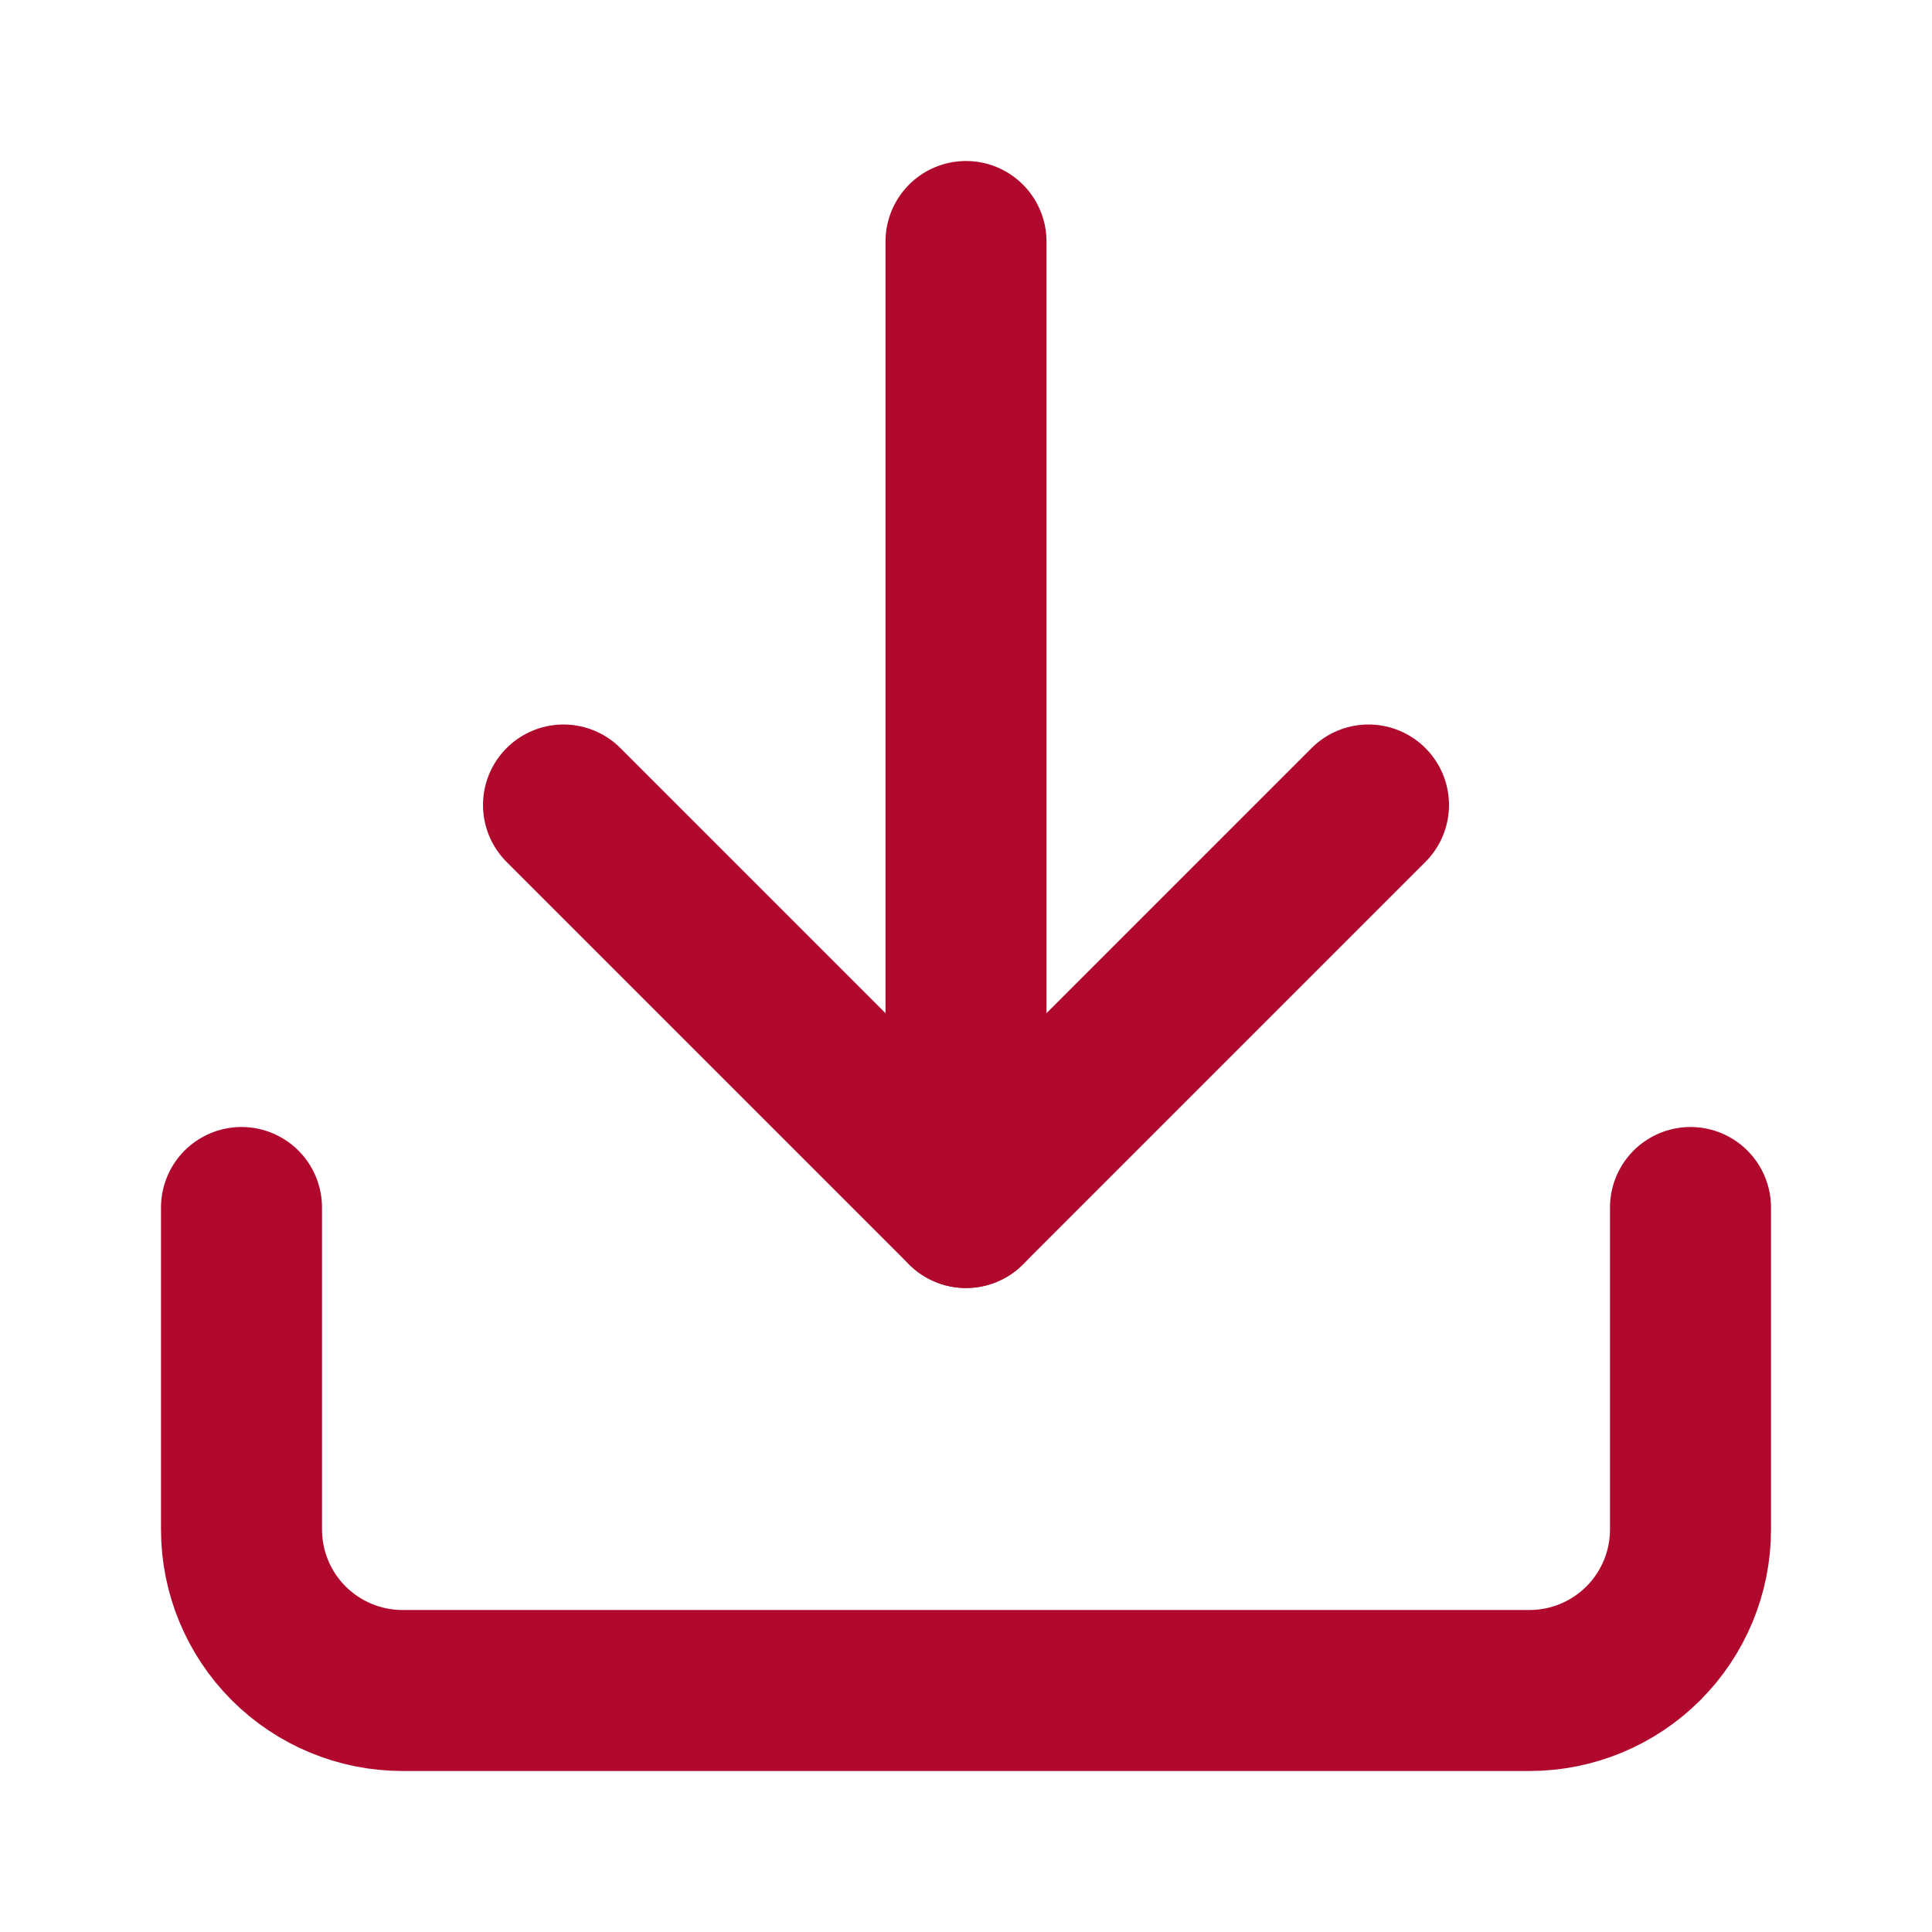
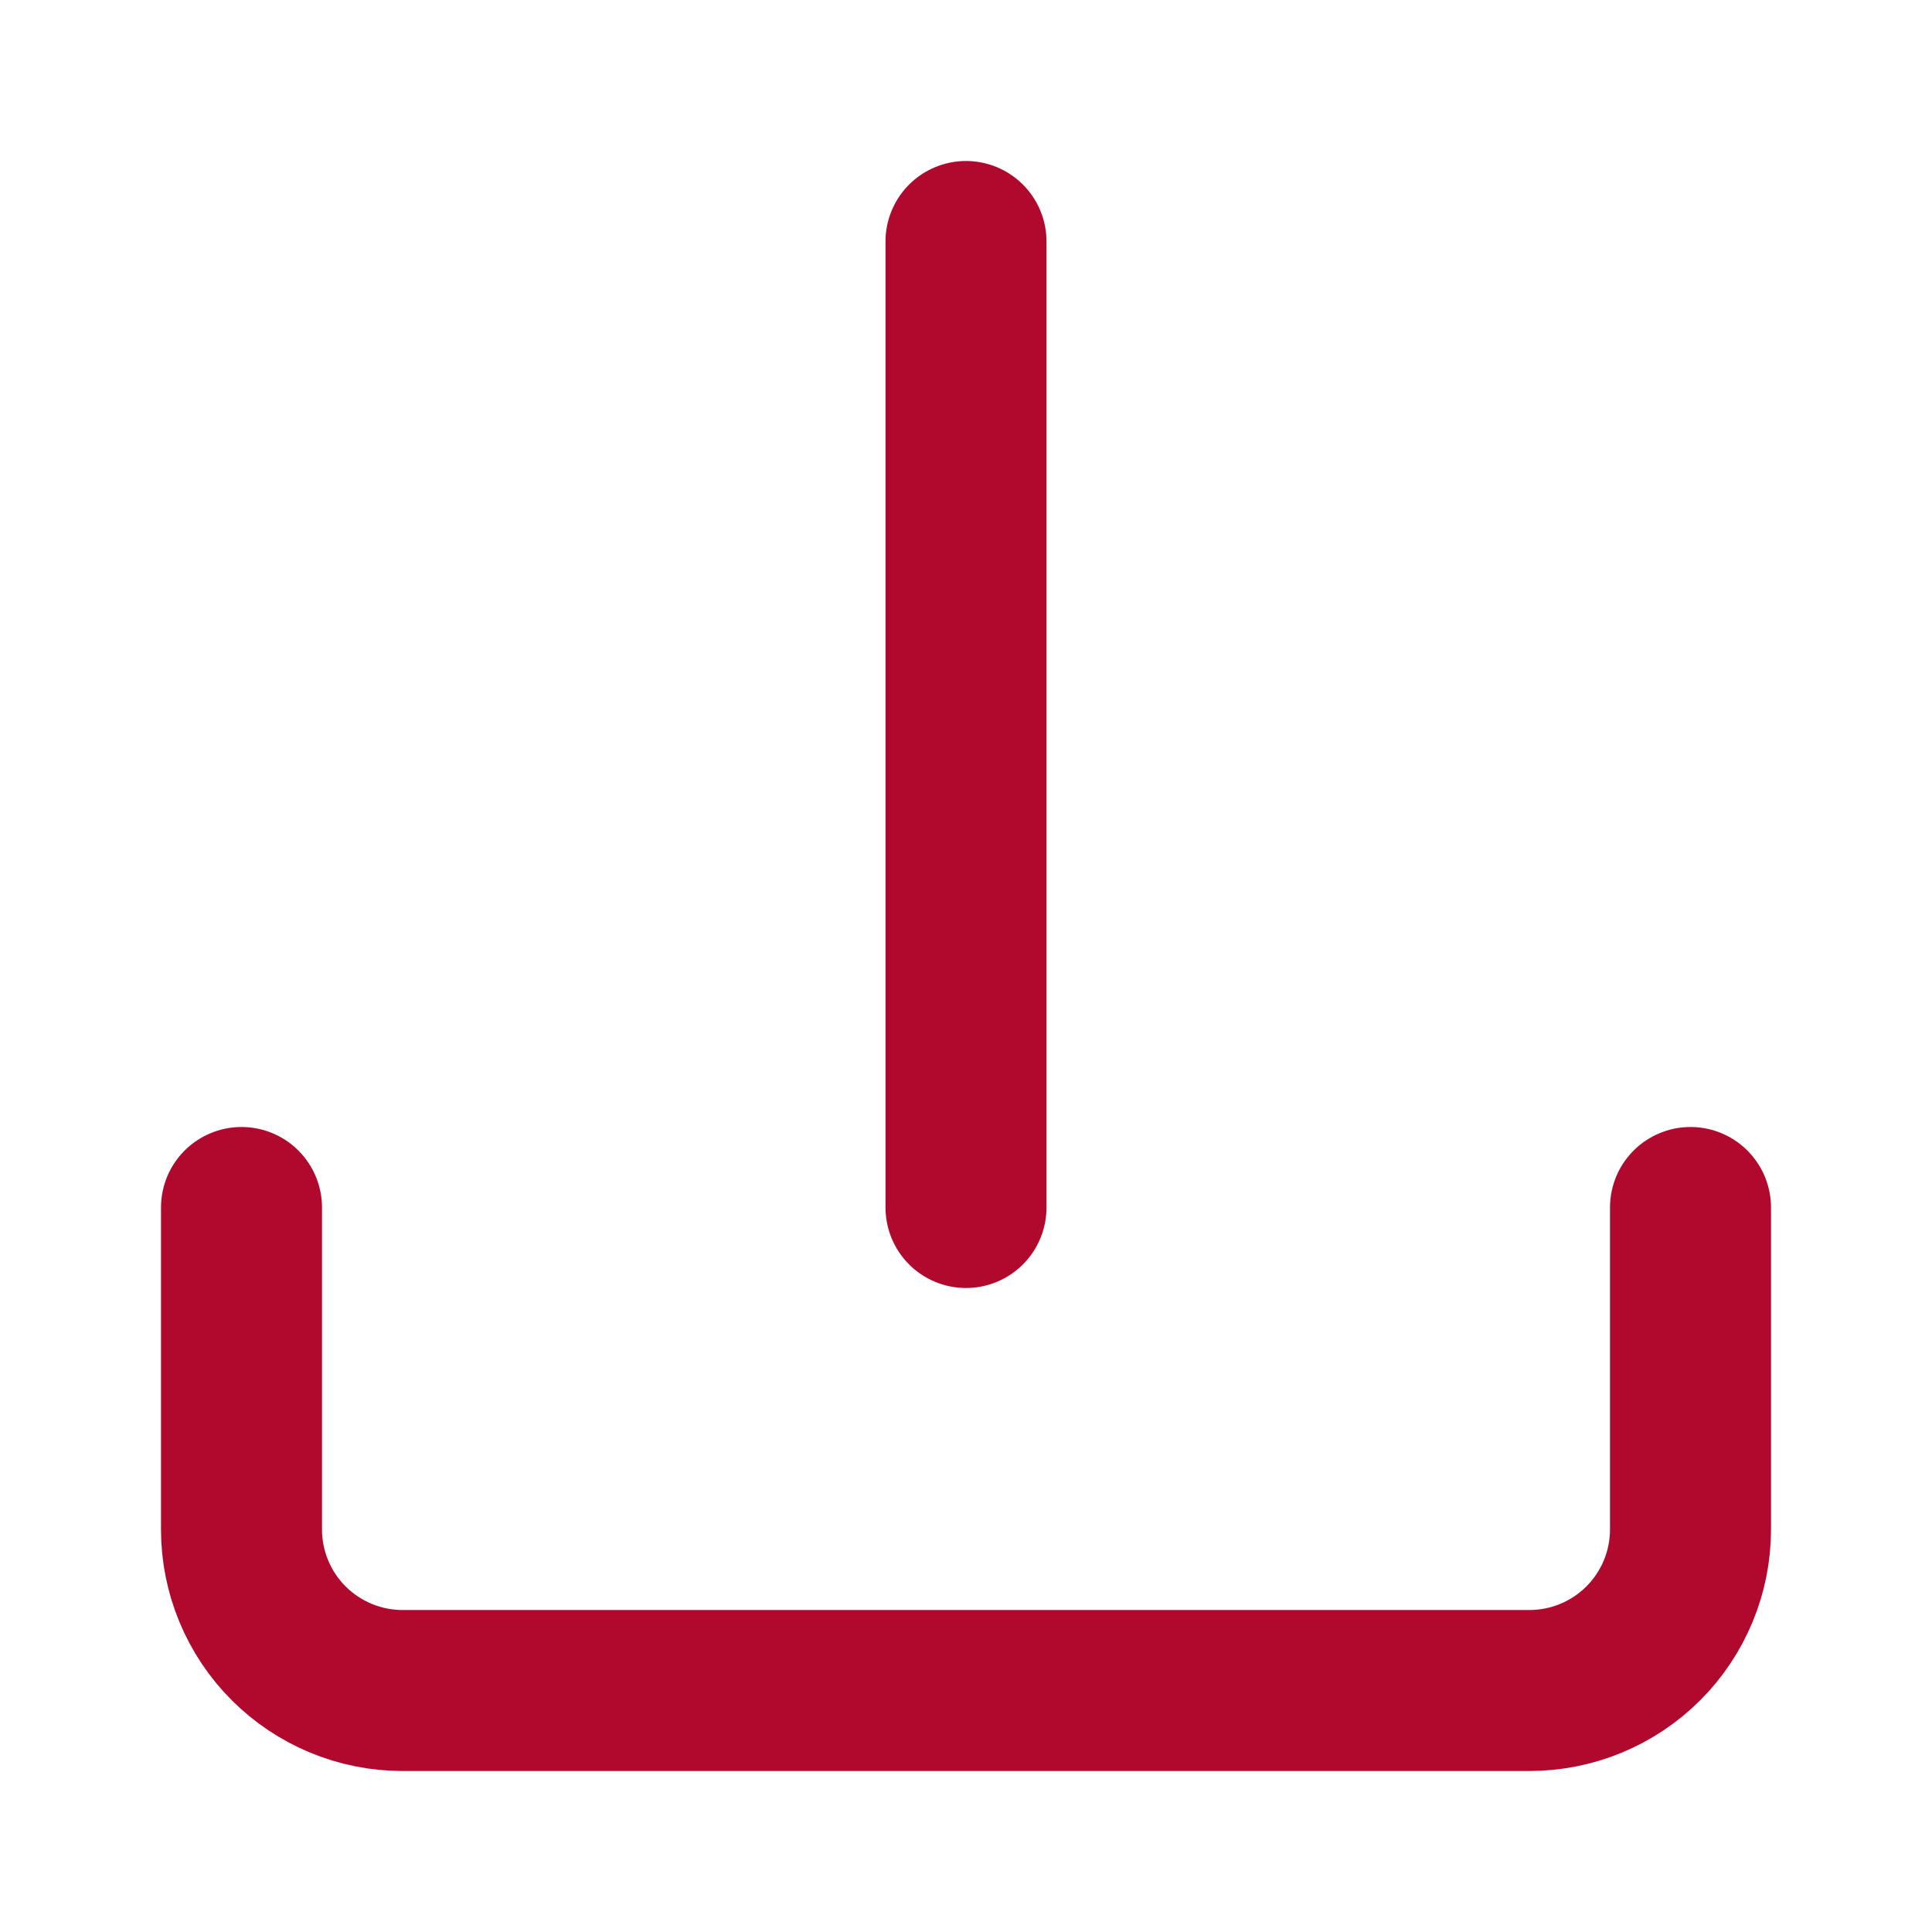
<svg xmlns="http://www.w3.org/2000/svg" width="24" height="24" viewBox="0 0 24 24" fill="none">
  <path d="M21 15V19C21 19.53 20.789 20.039 20.414 20.414C20.039 20.789 19.53 21 19 21H5C4.47 21 3.961 20.789 3.586 20.414C3.211 20.039 3 19.53 3 19V15" stroke="#B0092D" stroke-width="2" stroke-linecap="round" stroke-linejoin="round" />
-   <path d="M7 10L12 15L17 10" stroke="#B0092D" stroke-width="2" stroke-linecap="round" stroke-linejoin="round" />
  <path d="M12 15V3" stroke="#B0092D" stroke-width="2" stroke-linecap="round" stroke-linejoin="round" />
</svg>